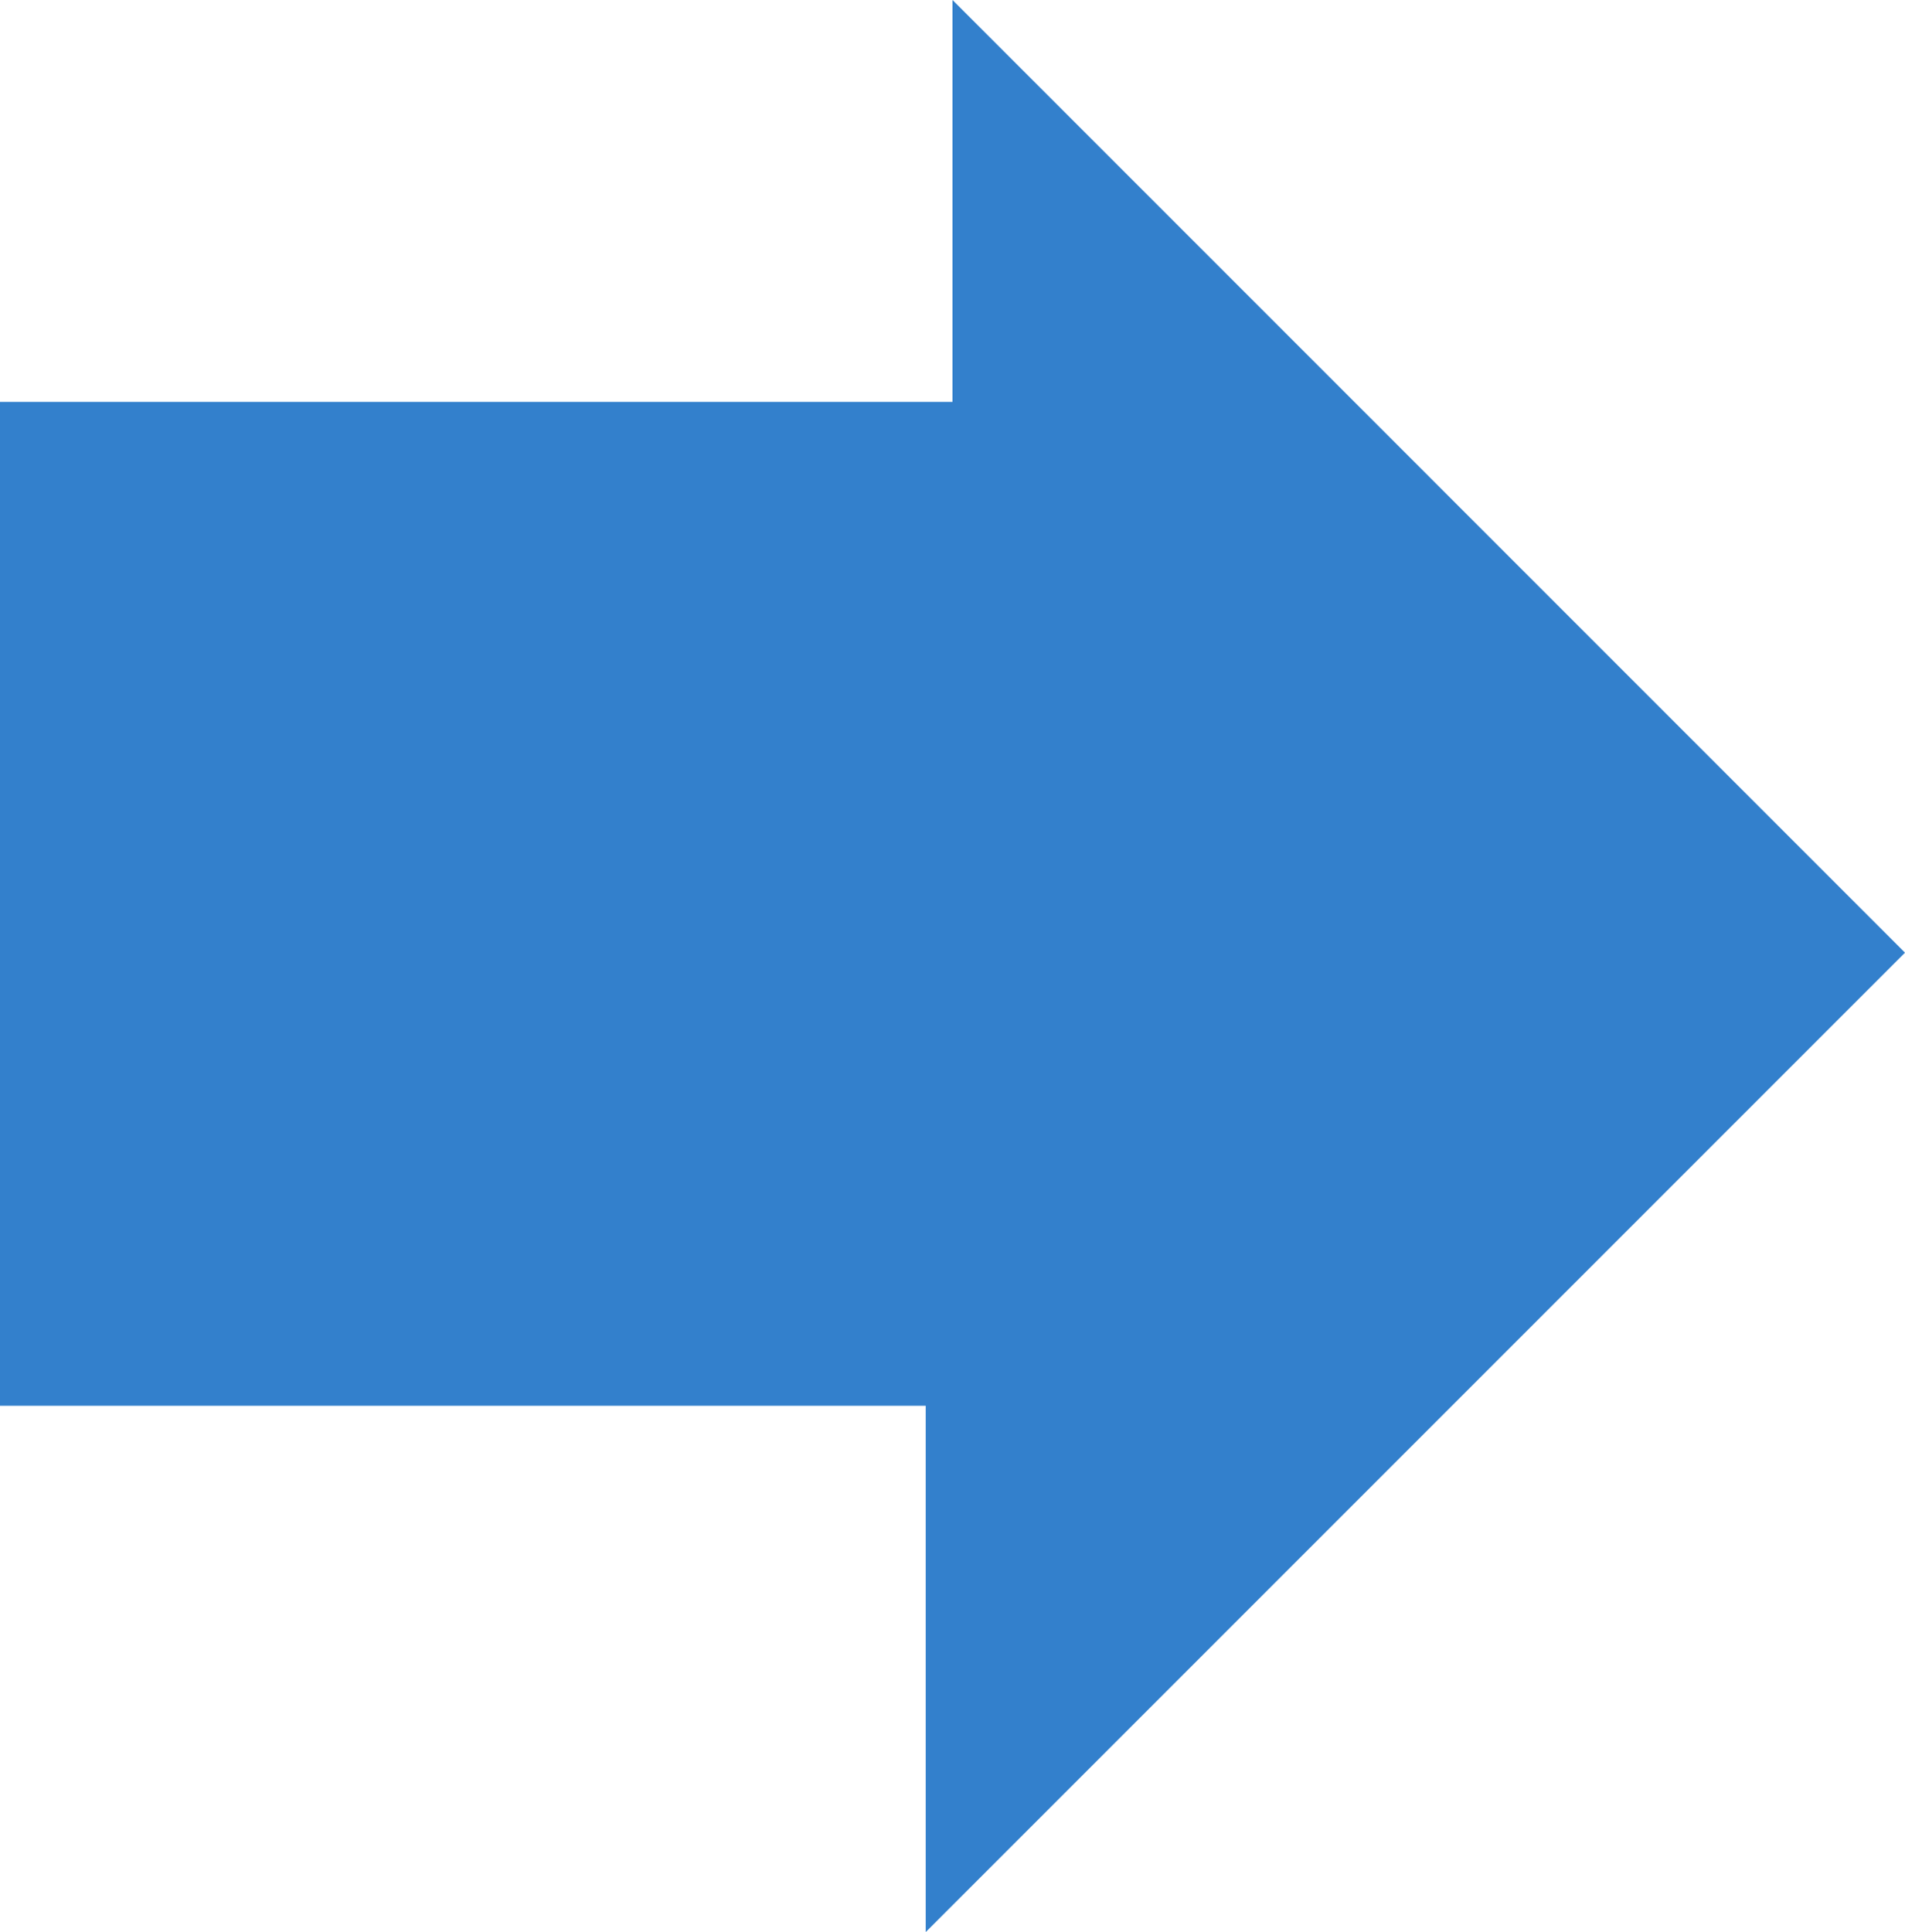
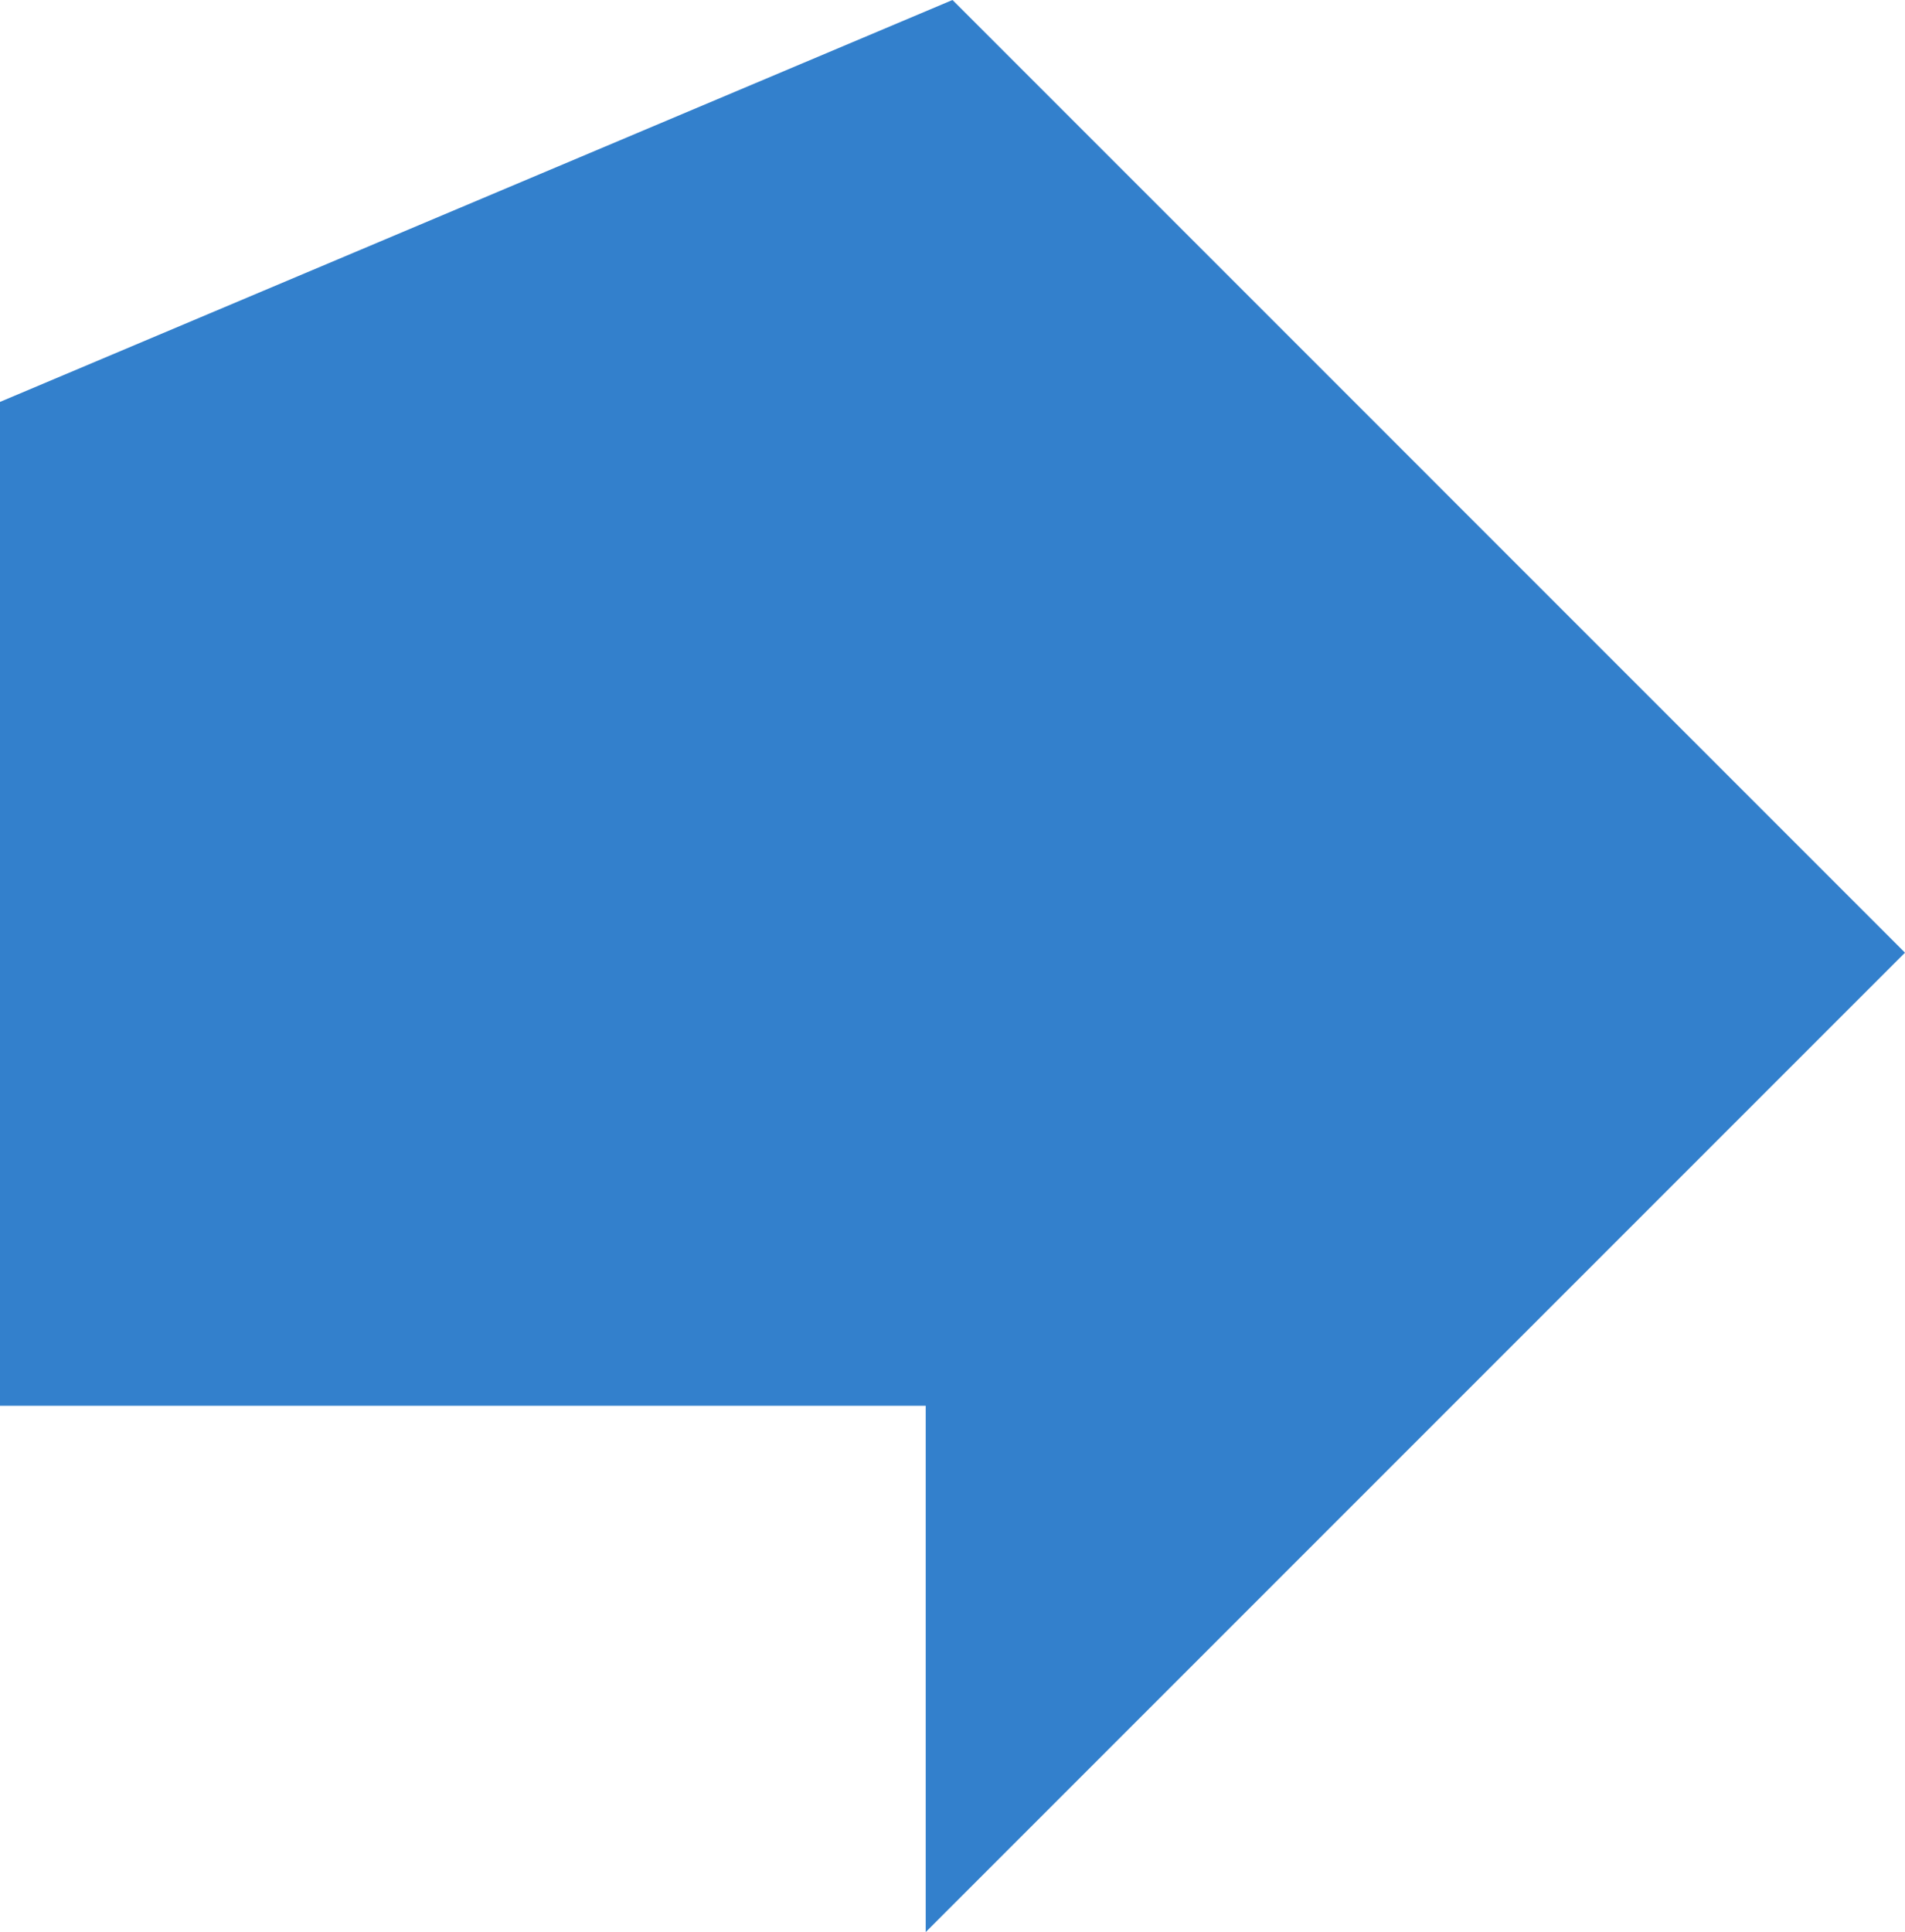
<svg xmlns="http://www.w3.org/2000/svg" width="47.208" height="47.872" viewBox="0 0 47.208 47.872">
-   <path d="M0 9.958v24.873h22.94v13.04l24.268-24.267L23.604 0v9.958z" fill="#3380CC" fill-rule="evenodd" />
+   <path d="M0 9.958v24.873h22.94v13.04l24.268-24.267L23.604 0z" fill="#3380CC" fill-rule="evenodd" />
</svg>